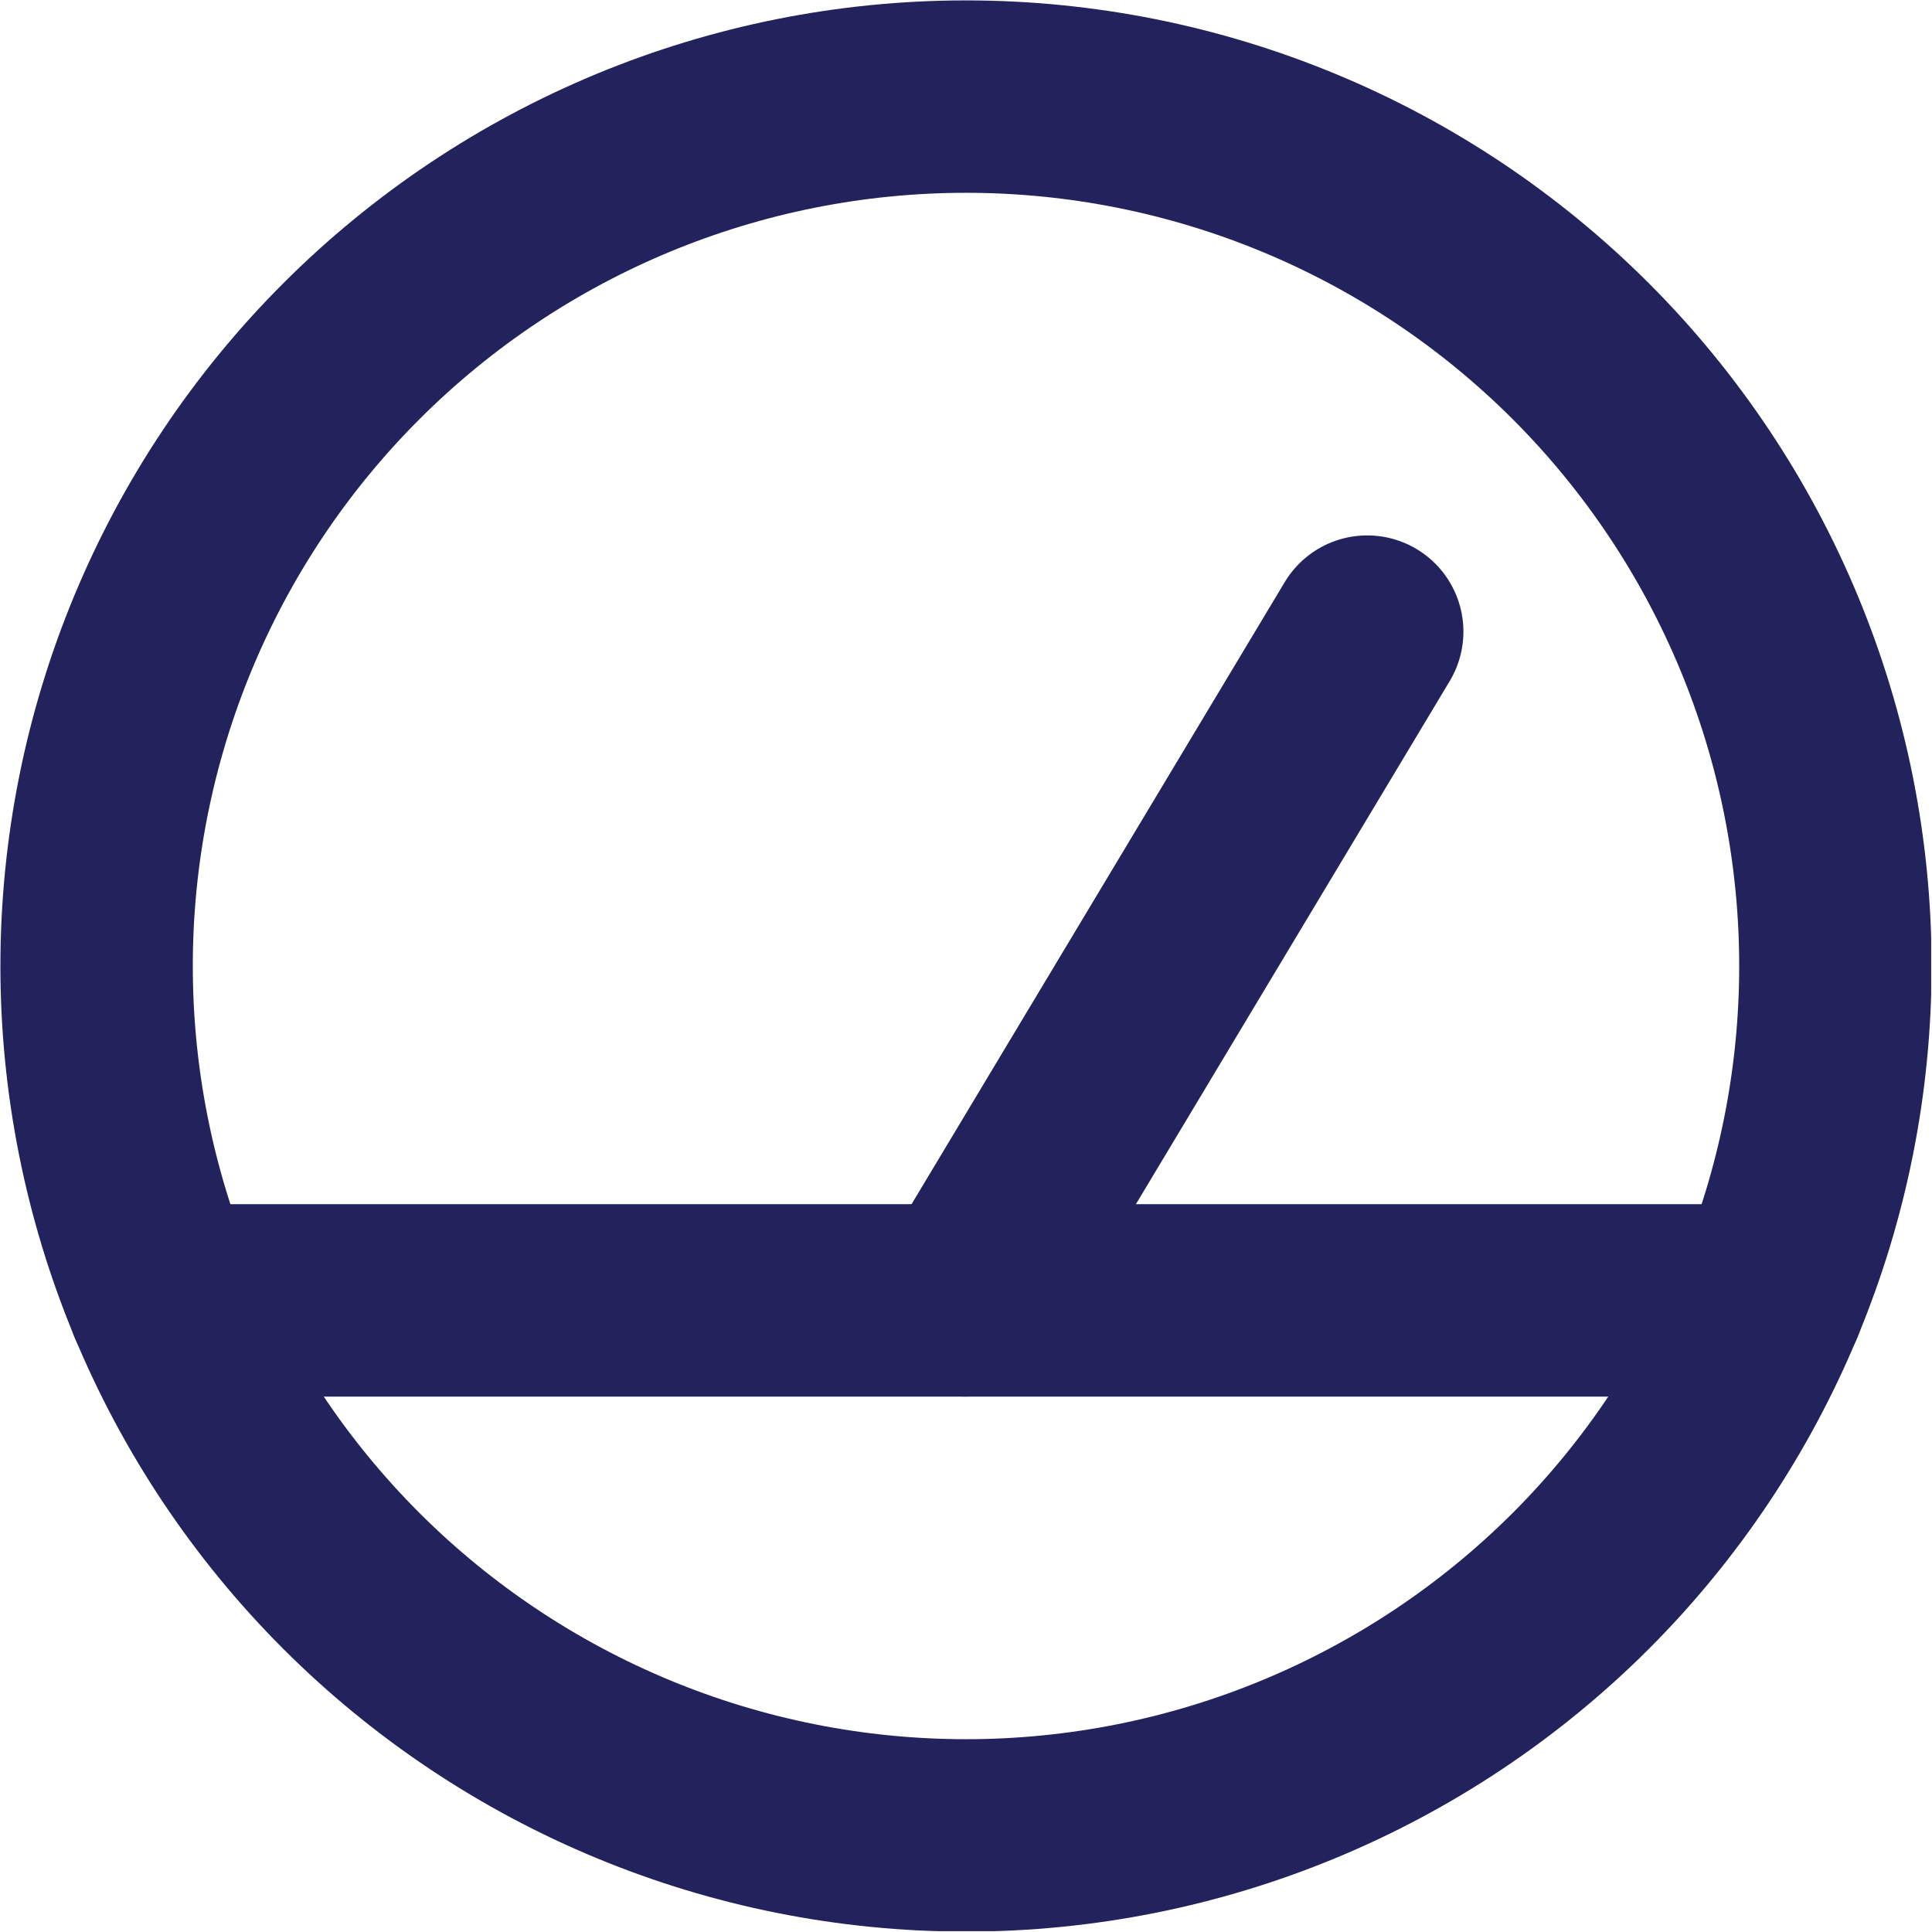
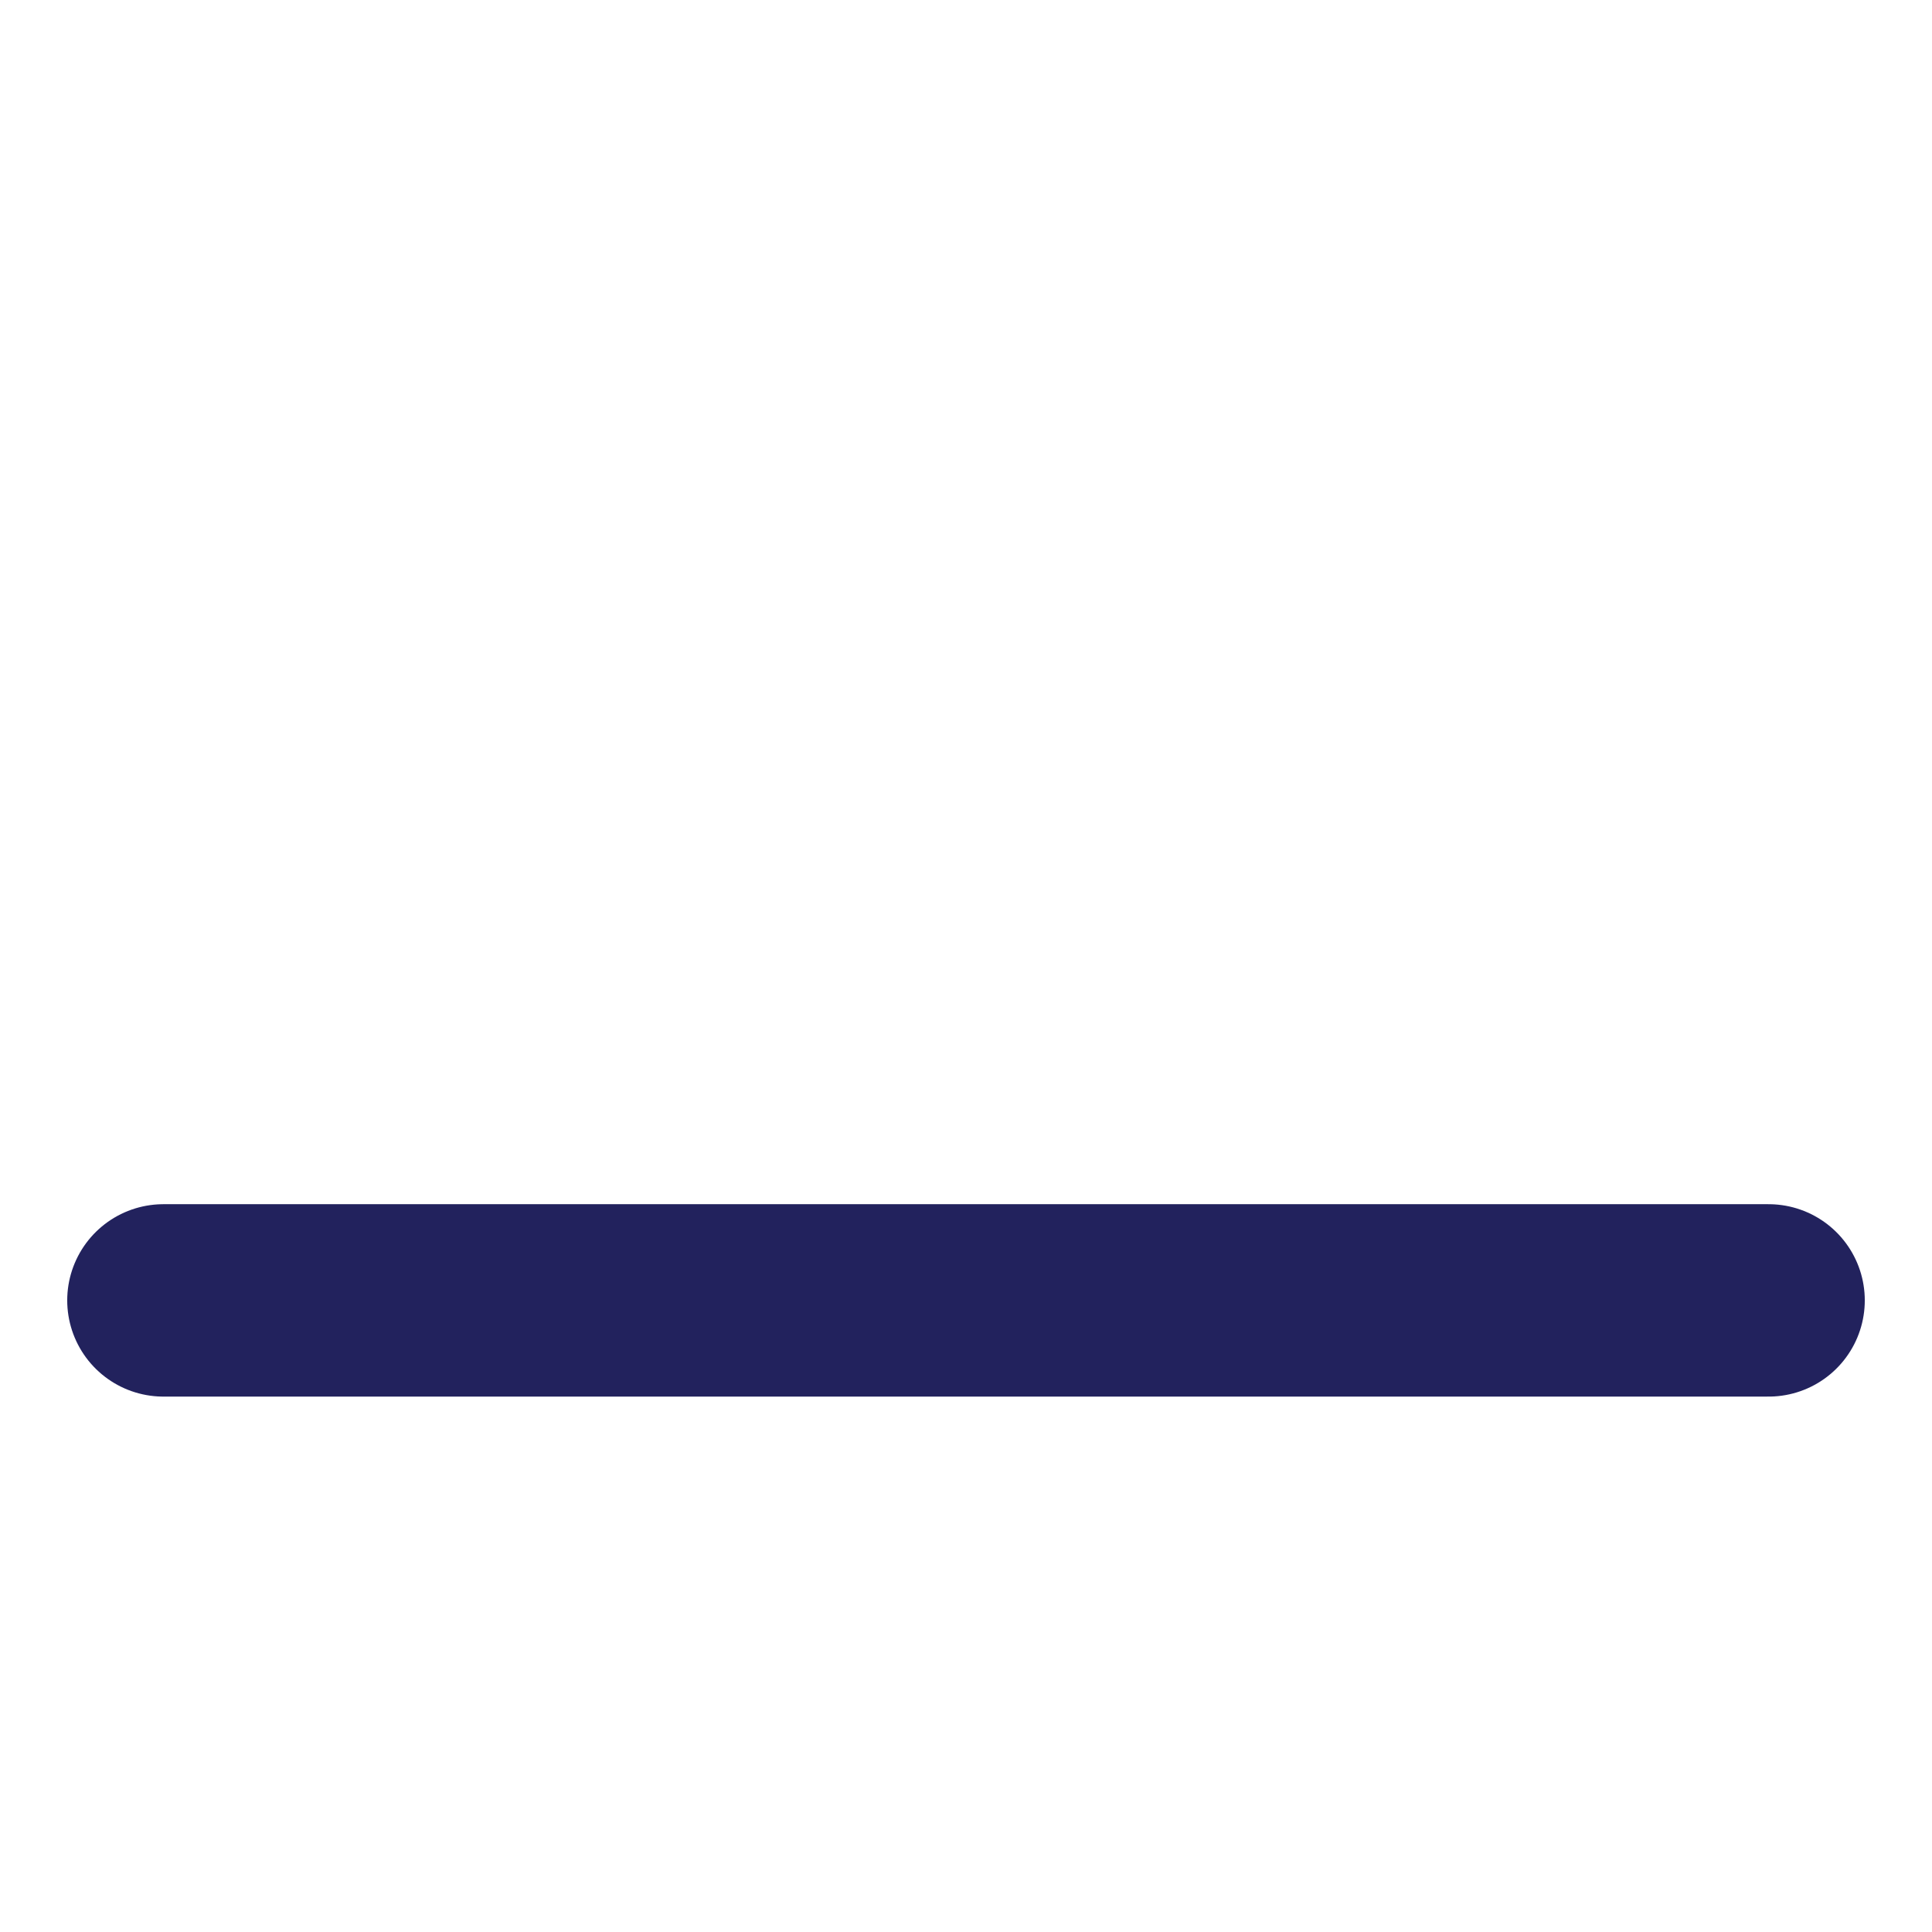
<svg xmlns="http://www.w3.org/2000/svg" width="12" height="12" viewBox="0 0 12 12" fill="none">
  <g clip-path="url(#clip0_442_5998)">
-     <path d="M0.6 6C0.6 7.432 1.169 8.806 2.182 9.819C3.195 10.831 4.568 11.4 6 11.4C7.432 11.4 8.806 10.831 9.819 9.819C10.831 8.806 11.4 7.432 11.4 6C11.4 4.568 10.831 3.195 9.819 2.182C8.806 1.169 7.432 0.6 6 0.6C4.568 0.6 3.195 1.169 2.182 2.182C1.169 3.195 0.6 4.568 0.6 6V6Z" stroke="#22225D" stroke-width="1.195" stroke-linecap="round" stroke-linejoin="round" />
-     <path d="M8.492 3.923L6 8.077" stroke="#22225D" stroke-width="1.195" stroke-linecap="round" stroke-linejoin="round" />
    <path d="M1.015 8.077H10.985" stroke="#22225D" stroke-width="1.195" stroke-linecap="round" stroke-linejoin="round" />
  </g>
  <defs>
    <clipPath id="clip0_442_5998">
      <rect width="11.947" height="11.947" fill="white" transform="scale(1.004)" />
    </clipPath>
  </defs>
</svg>